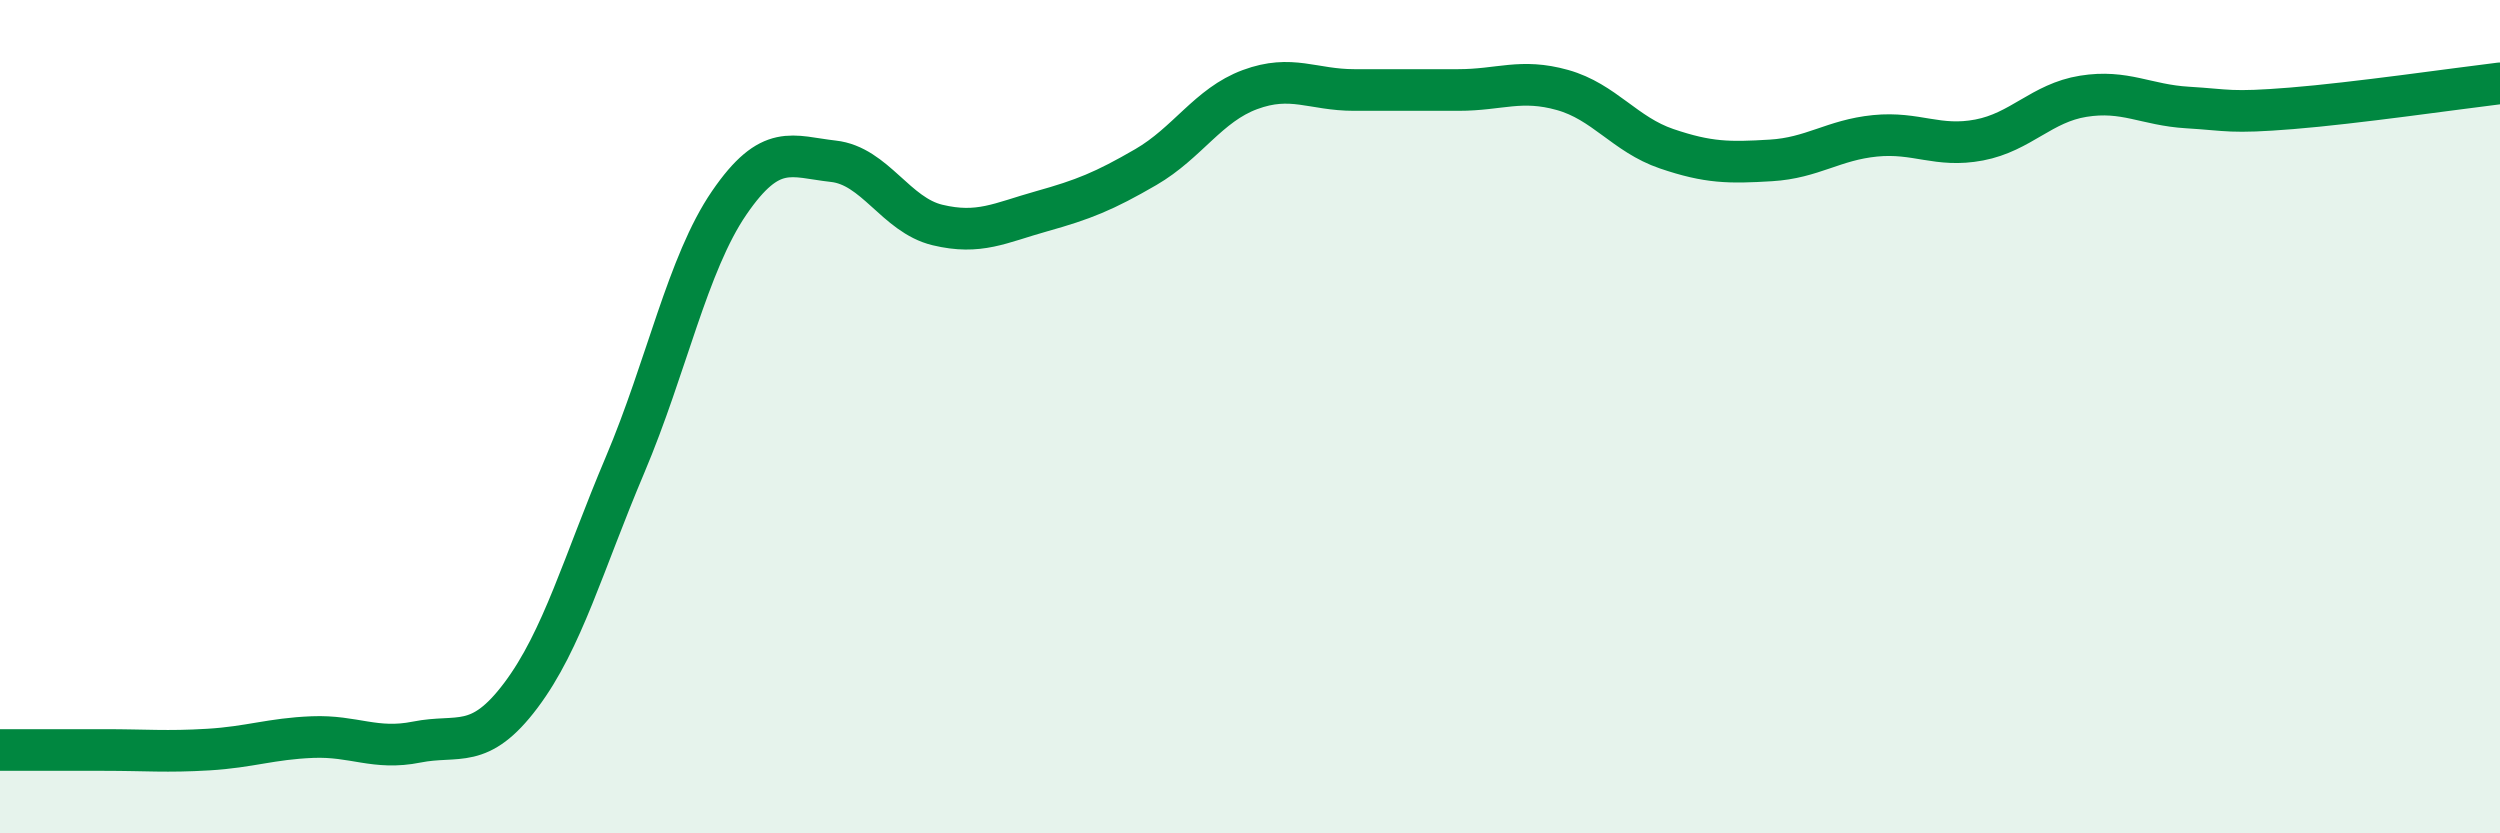
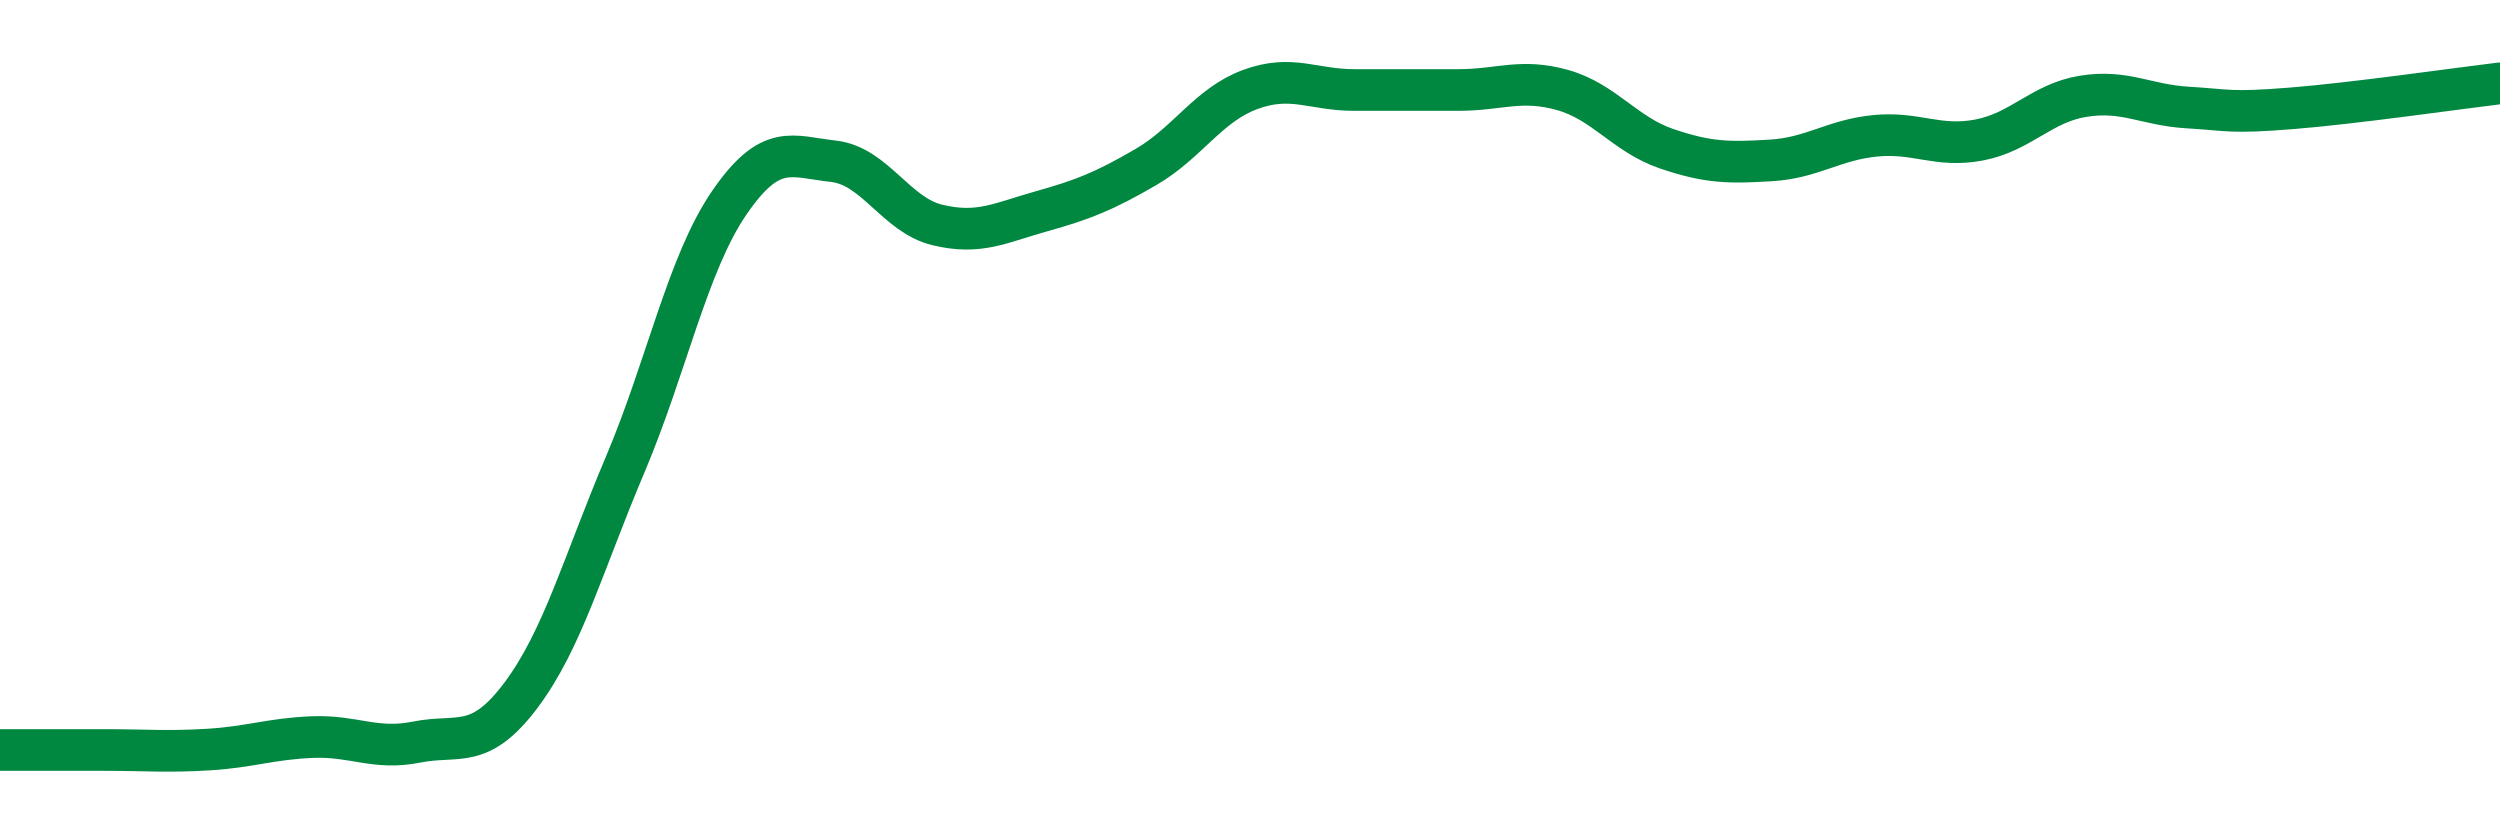
<svg xmlns="http://www.w3.org/2000/svg" width="60" height="20" viewBox="0 0 60 20">
-   <path d="M 0,18 C 0.5,18 1.5,18 2.5,18 C 3.5,18 4,18.05 5,17.99 C 6,17.93 6.5,17.73 7.5,17.69 C 8.5,17.65 9,18.01 10,17.81 C 11,17.61 11.5,18.02 12.5,16.69 C 13.5,15.36 14,13.52 15,11.16 C 16,8.8 16.5,6.33 17.5,4.87 C 18.5,3.41 19,3.76 20,3.87 C 21,3.98 21.5,5.16 22.5,5.4 C 23.5,5.64 24,5.35 25,5.07 C 26,4.79 26.5,4.59 27.5,4.01 C 28.5,3.43 29,2.52 30,2.15 C 31,1.78 31.5,2.16 32.5,2.16 C 33.5,2.16 34,2.16 35,2.16 C 36,2.16 36.5,1.88 37.5,2.16 C 38.5,2.44 39,3.23 40,3.57 C 41,3.91 41.5,3.91 42.5,3.85 C 43.5,3.79 44,3.36 45,3.26 C 46,3.16 46.5,3.55 47.5,3.36 C 48.5,3.17 49,2.47 50,2.31 C 51,2.15 51.5,2.52 52.5,2.58 C 53.5,2.64 53.5,2.72 55,2.6 C 56.5,2.48 59,2.12 60,2L60 20L0 20Z" fill="#008740" opacity="0.1" stroke-linecap="round" stroke-linejoin="round" />
  <path d="M 0,18 C 0.5,18 1.5,18 2.5,18 C 3.5,18 4,18.05 5,17.99 C 6,17.93 6.5,17.73 7.5,17.69 C 8.5,17.65 9,18.01 10,17.81 C 11,17.61 11.5,18.02 12.5,16.69 C 13.5,15.36 14,13.52 15,11.16 C 16,8.8 16.5,6.33 17.5,4.87 C 18.5,3.41 19,3.76 20,3.87 C 21,3.98 21.5,5.16 22.5,5.4 C 23.5,5.64 24,5.35 25,5.07 C 26,4.79 26.5,4.59 27.5,4.01 C 28.5,3.43 29,2.52 30,2.15 C 31,1.78 31.5,2.16 32.5,2.16 C 33.5,2.16 34,2.16 35,2.16 C 36,2.16 36.5,1.88 37.5,2.16 C 38.5,2.44 39,3.23 40,3.57 C 41,3.91 41.5,3.91 42.5,3.85 C 43.5,3.79 44,3.36 45,3.26 C 46,3.16 46.5,3.55 47.5,3.36 C 48.5,3.17 49,2.47 50,2.31 C 51,2.15 51.5,2.52 52.5,2.58 C 53.5,2.64 53.5,2.72 55,2.6 C 56.5,2.48 59,2.12 60,2" stroke="#008740" stroke-width="1" fill="none" stroke-linecap="round" stroke-linejoin="round" />
</svg>